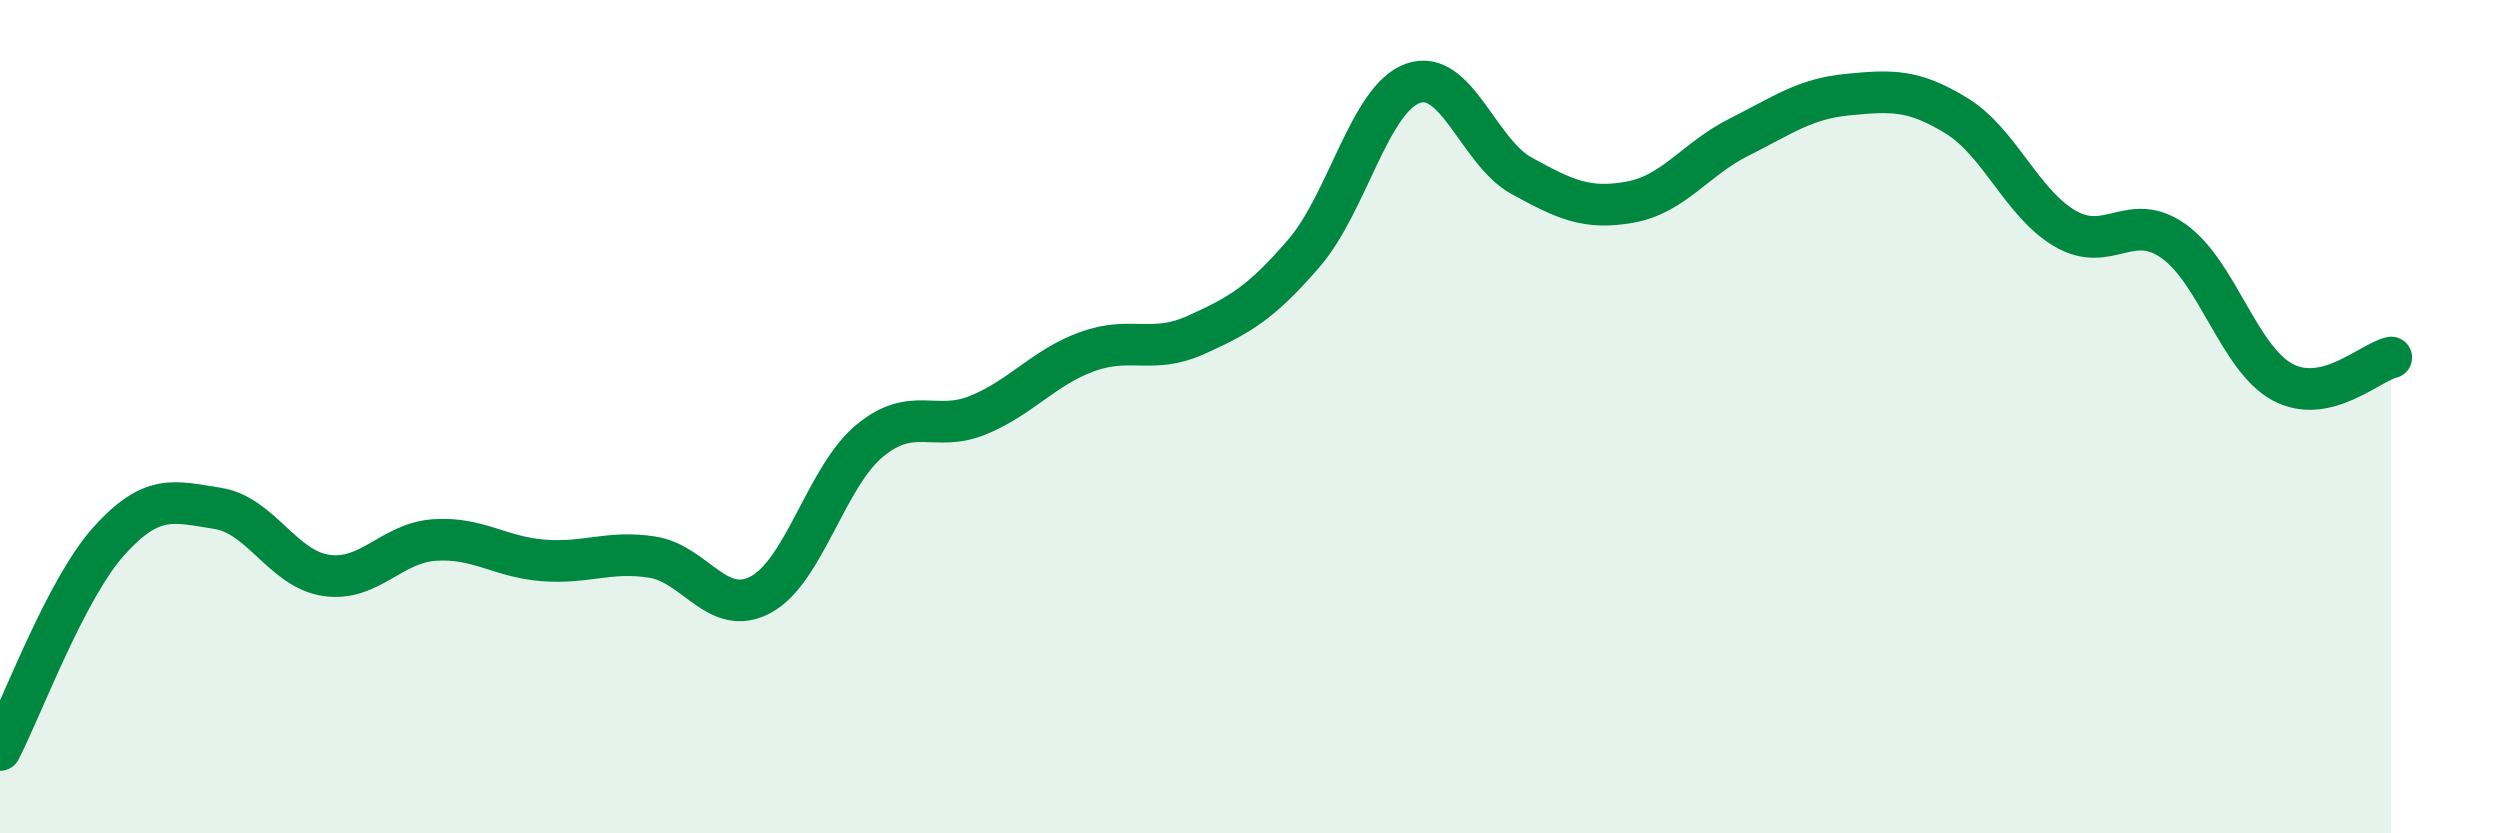
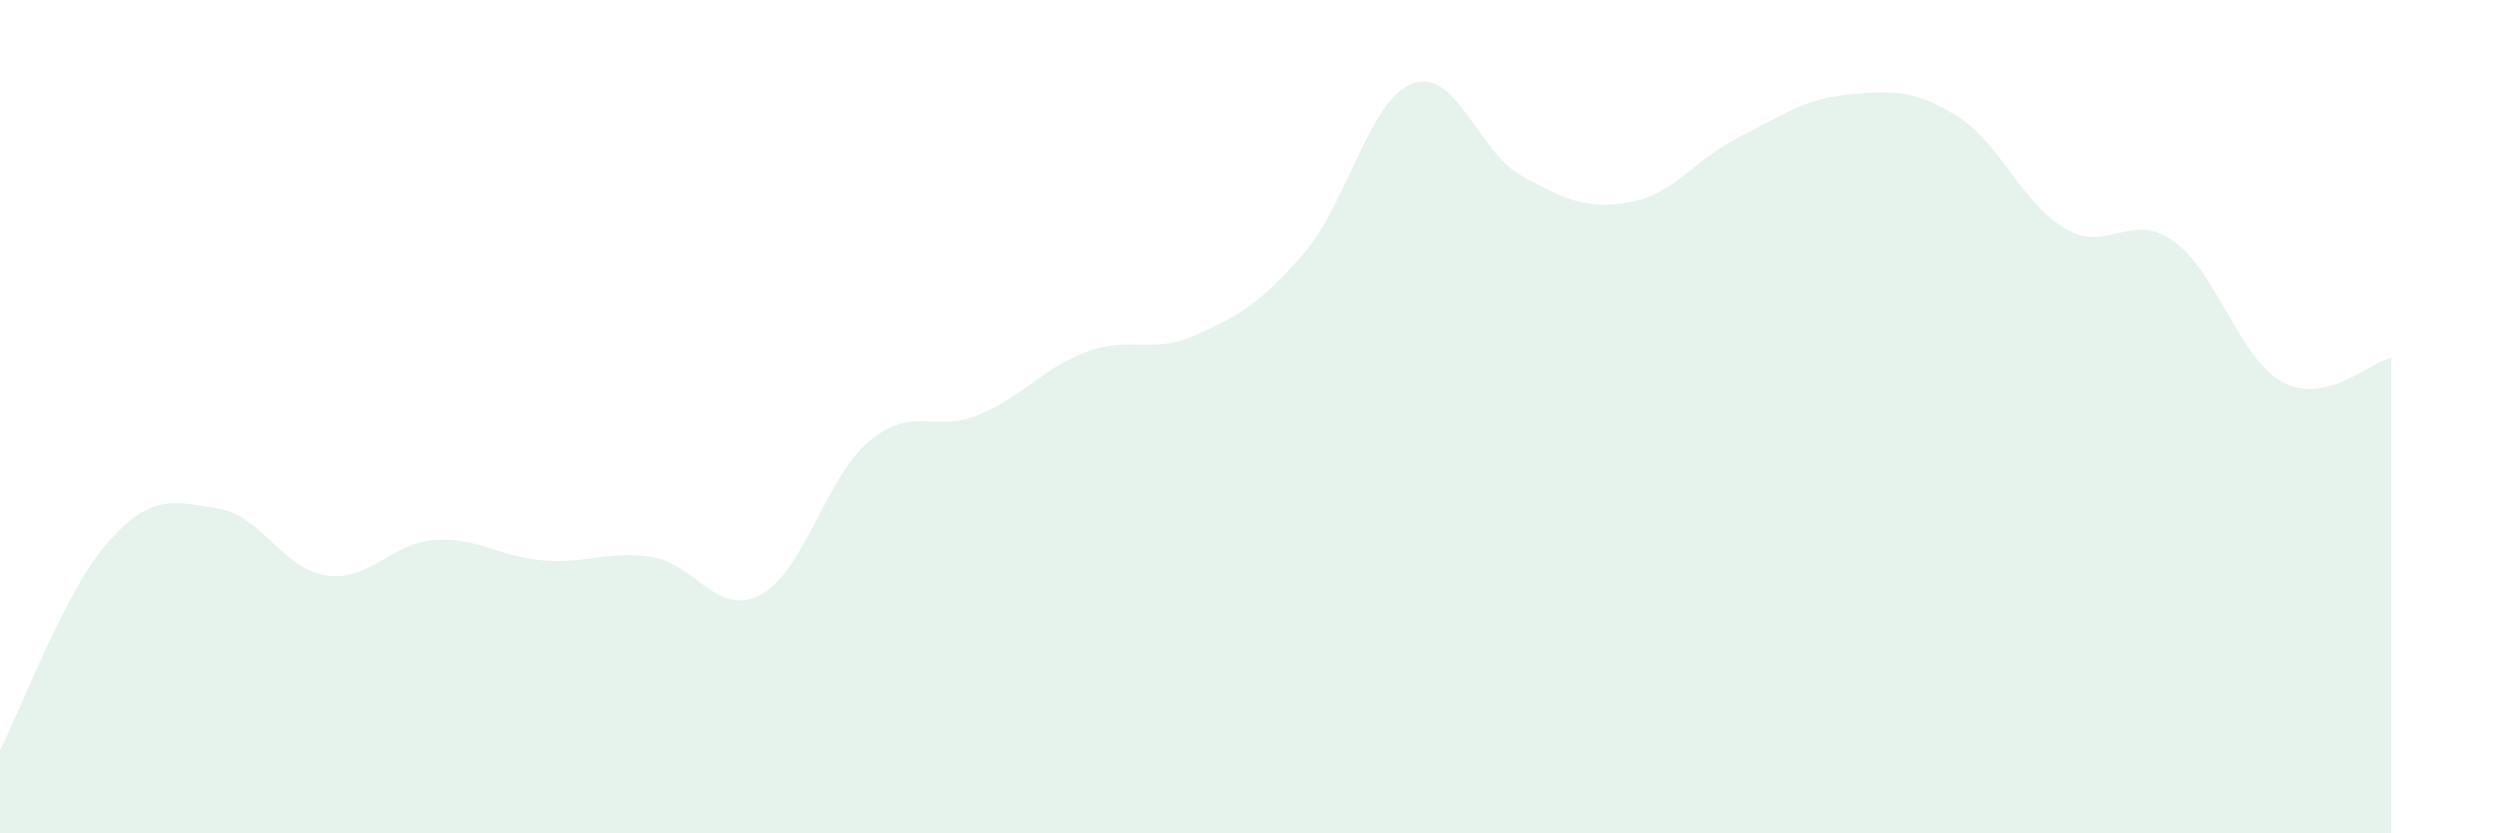
<svg xmlns="http://www.w3.org/2000/svg" width="60" height="20" viewBox="0 0 60 20">
  <path d="M 0,18 C 0.52,17 1.57,14.15 2.61,12.99 C 3.65,11.83 4.18,12.04 5.22,12.2 C 6.26,12.36 6.79,13.66 7.83,13.81 C 8.87,13.96 9.39,13.03 10.43,12.96 C 11.47,12.89 12,13.37 13.04,13.45 C 14.08,13.53 14.61,13.21 15.65,13.37 C 16.69,13.53 17.22,14.83 18.26,14.27 C 19.3,13.71 19.83,11.44 20.87,10.58 C 21.91,9.72 22.44,10.39 23.48,9.96 C 24.52,9.53 25.05,8.82 26.09,8.44 C 27.13,8.06 27.66,8.51 28.7,8.04 C 29.74,7.57 30.26,7.28 31.3,6.07 C 32.34,4.86 32.87,2.37 33.91,2 C 34.95,1.63 35.48,3.65 36.52,4.22 C 37.56,4.79 38.09,5.04 39.13,4.85 C 40.17,4.66 40.7,3.81 41.74,3.29 C 42.78,2.77 43.31,2.37 44.35,2.27 C 45.39,2.17 45.92,2.14 46.96,2.78 C 48,3.42 48.53,4.89 49.57,5.49 C 50.61,6.09 51.13,5.05 52.17,5.79 C 53.21,6.53 53.74,8.61 54.78,9.17 C 55.82,9.73 56.87,8.7 57.39,8.58L57.39 20L0 20Z" fill="#008740" opacity="0.1" stroke-linecap="round" stroke-linejoin="round" />
-   <path d="M 0,18 C 0.52,17 1.57,14.15 2.61,12.99 C 3.65,11.83 4.18,12.04 5.22,12.2 C 6.26,12.36 6.79,13.66 7.83,13.81 C 8.87,13.96 9.39,13.03 10.43,12.96 C 11.47,12.89 12,13.37 13.04,13.45 C 14.08,13.53 14.61,13.21 15.65,13.37 C 16.69,13.53 17.22,14.83 18.26,14.27 C 19.3,13.71 19.83,11.44 20.87,10.58 C 21.91,9.72 22.44,10.39 23.48,9.96 C 24.52,9.53 25.05,8.82 26.09,8.44 C 27.13,8.06 27.66,8.51 28.7,8.04 C 29.74,7.57 30.26,7.28 31.3,6.07 C 32.34,4.86 32.87,2.37 33.91,2 C 34.95,1.63 35.48,3.65 36.52,4.22 C 37.56,4.79 38.09,5.04 39.13,4.85 C 40.17,4.66 40.7,3.81 41.74,3.29 C 42.78,2.77 43.31,2.37 44.35,2.27 C 45.39,2.17 45.92,2.14 46.96,2.78 C 48,3.42 48.53,4.89 49.57,5.49 C 50.61,6.09 51.13,5.05 52.17,5.79 C 53.21,6.53 53.74,8.61 54.78,9.17 C 55.82,9.73 56.87,8.7 57.39,8.58" stroke="#008740" stroke-width="1" fill="none" stroke-linecap="round" stroke-linejoin="round" />
</svg>